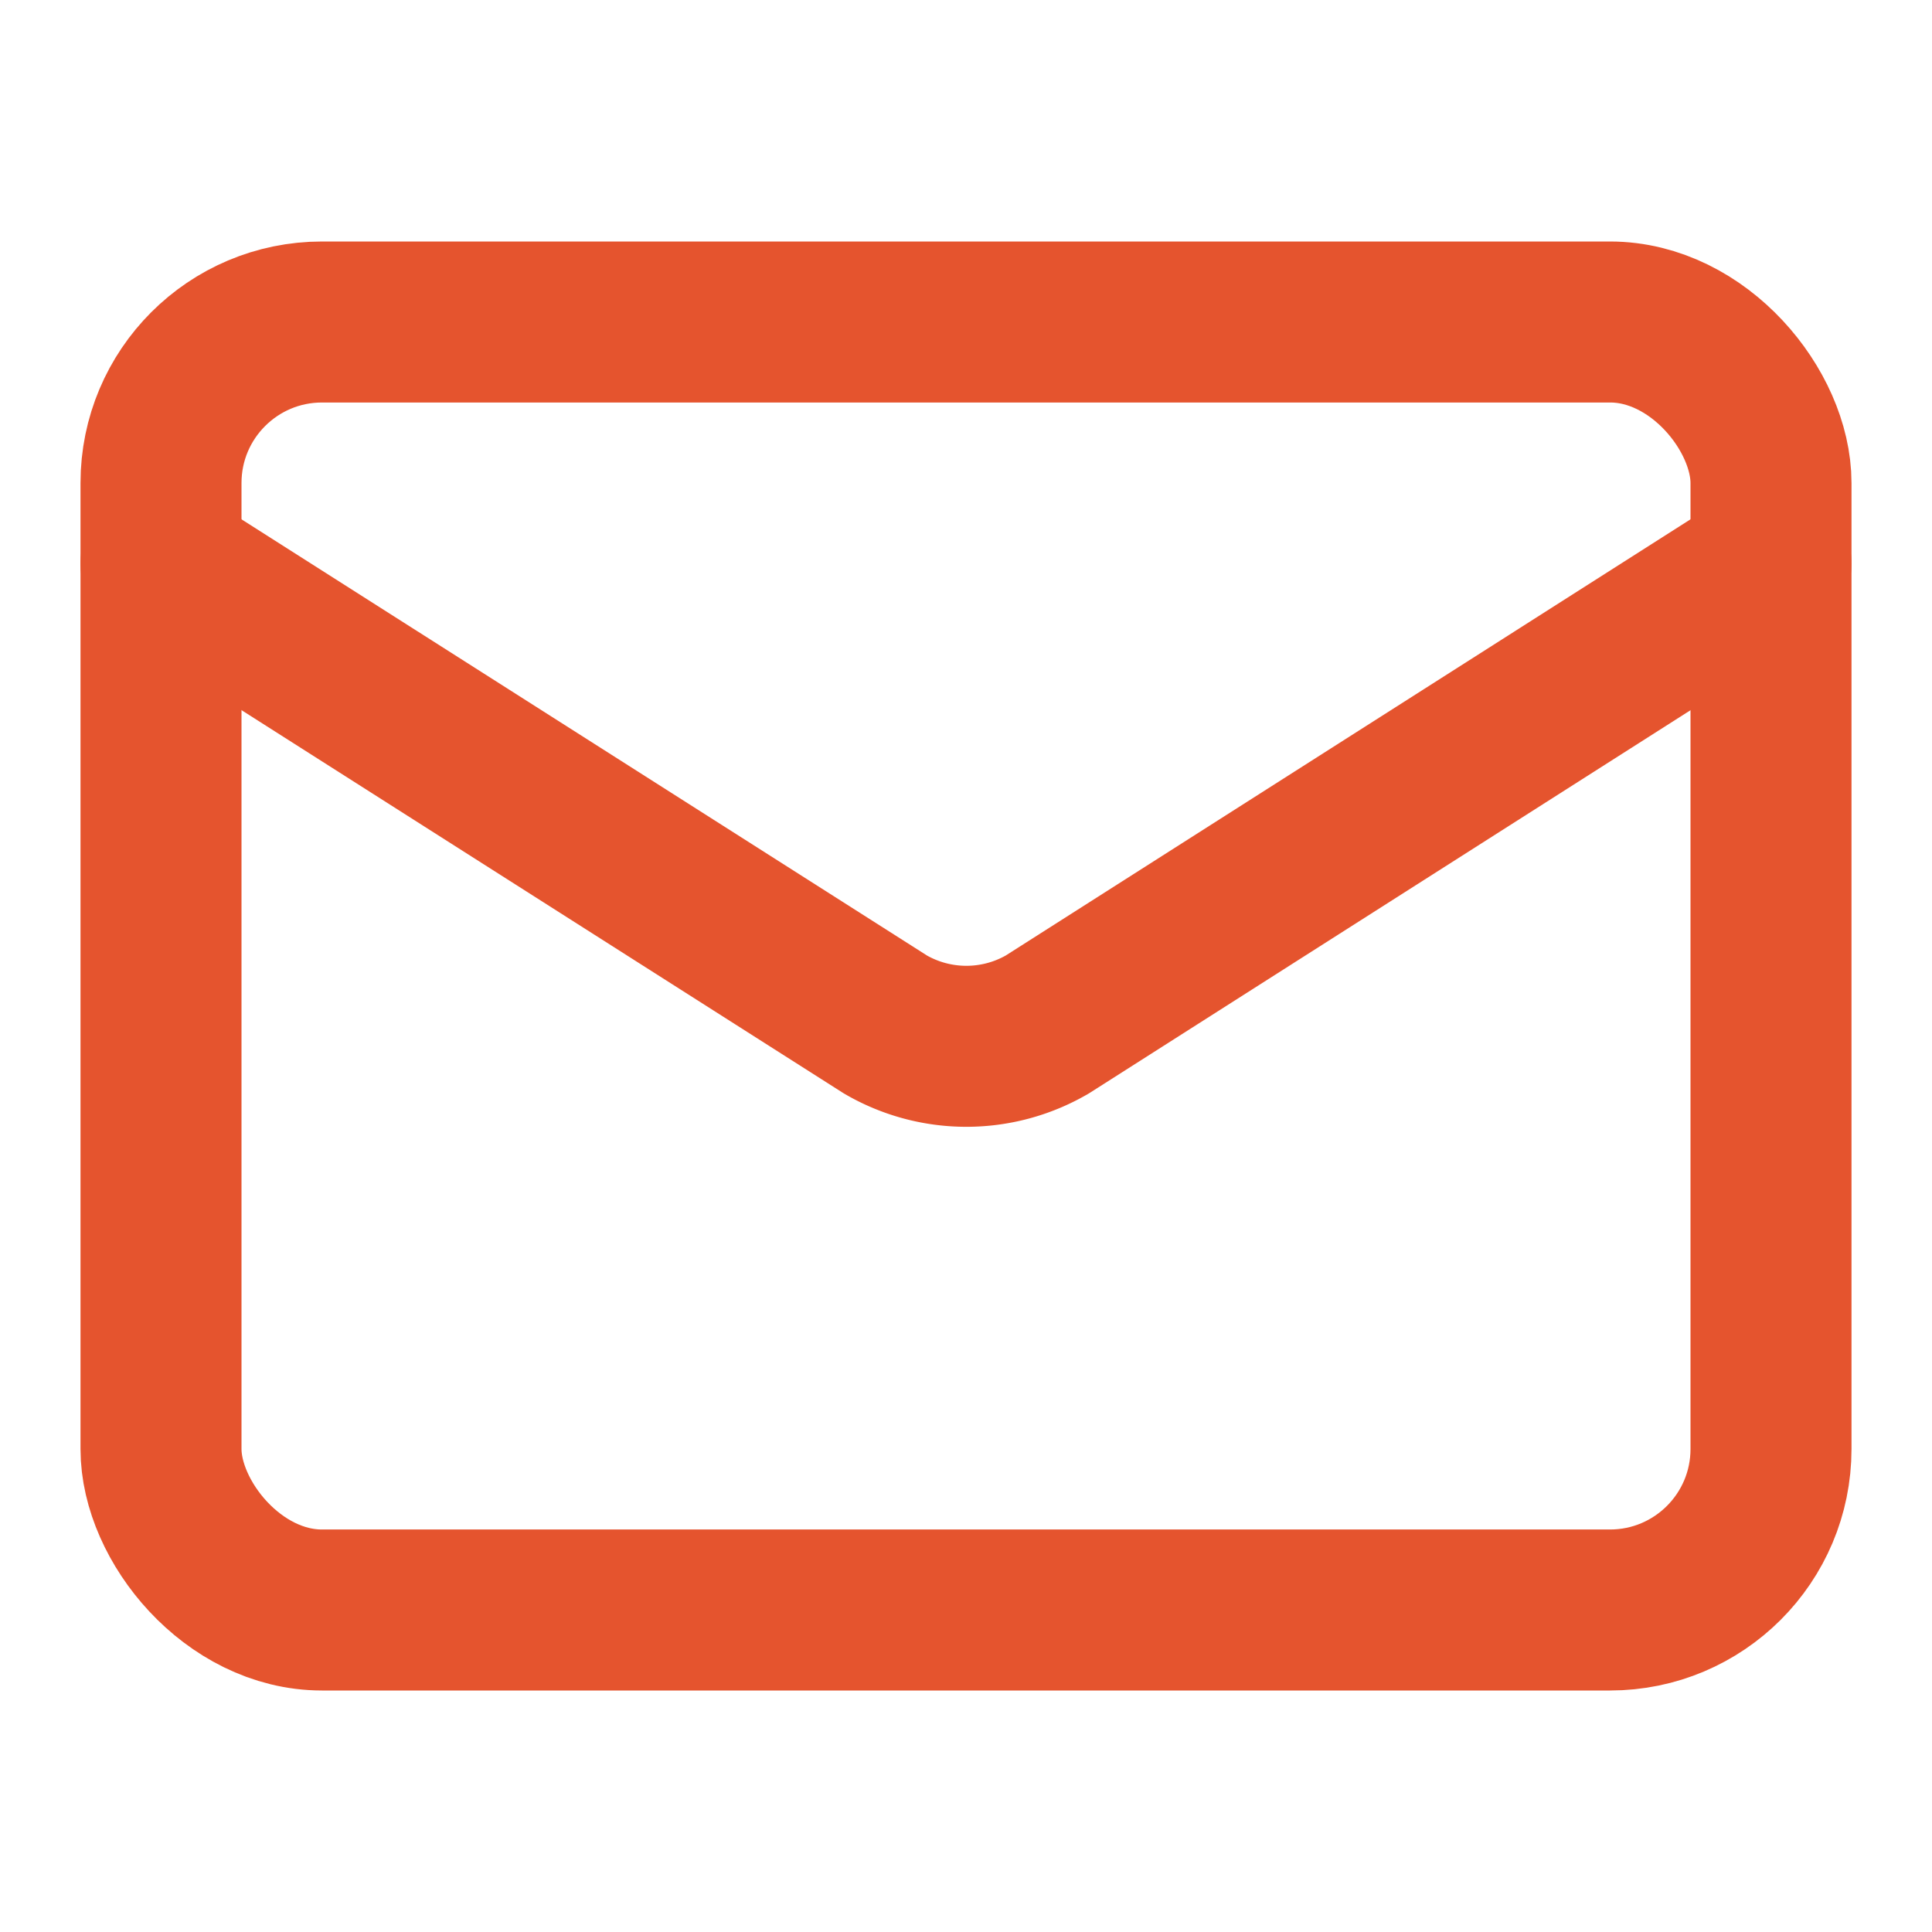
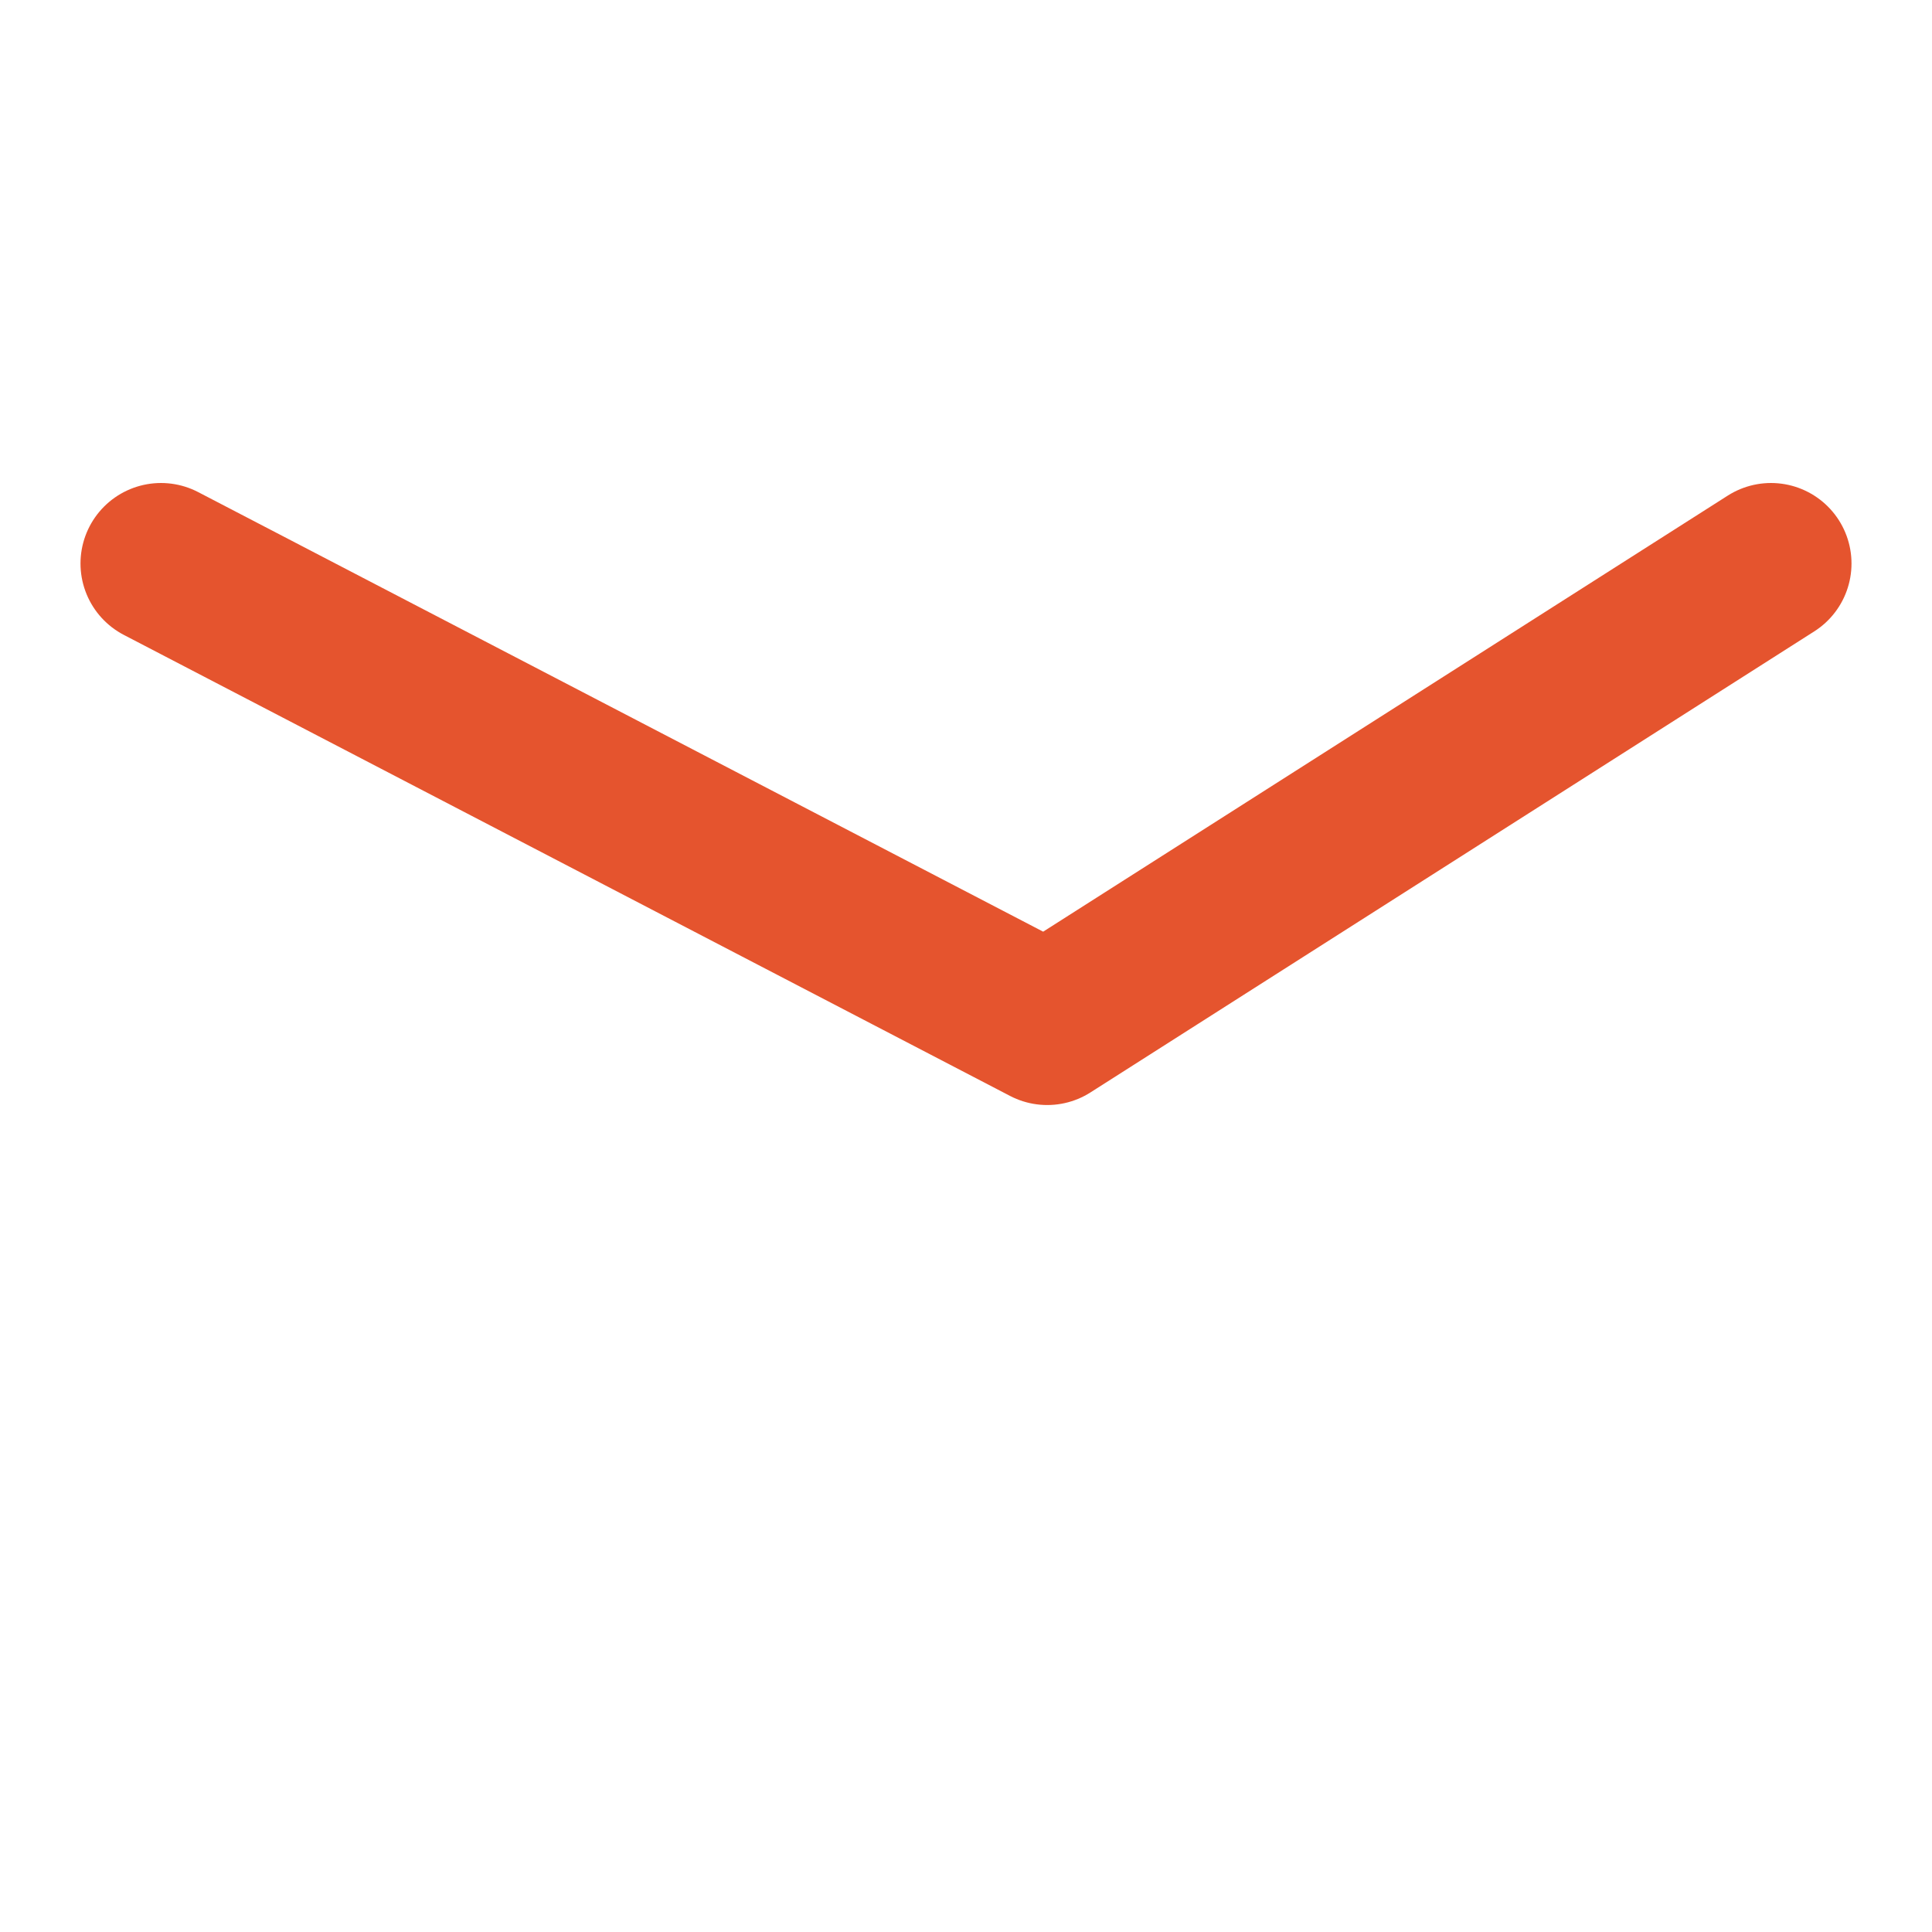
<svg xmlns="http://www.w3.org/2000/svg" class="lucide lucide-mail-icon lucide-mail" stroke-linejoin="round" stroke-linecap="round" stroke-width="2" stroke="#e5542e" fill="none" viewBox="0 0 24 24" height="24" width="24">
-   <path d="m22 7-8.991 5.727a2 2 0 0 1-2.009 0L2 7" />
-   <rect rx="2" height="16" width="20" y="4" x="2" />
+   <path d="m22 7-8.991 5.727L2 7" />
</svg>